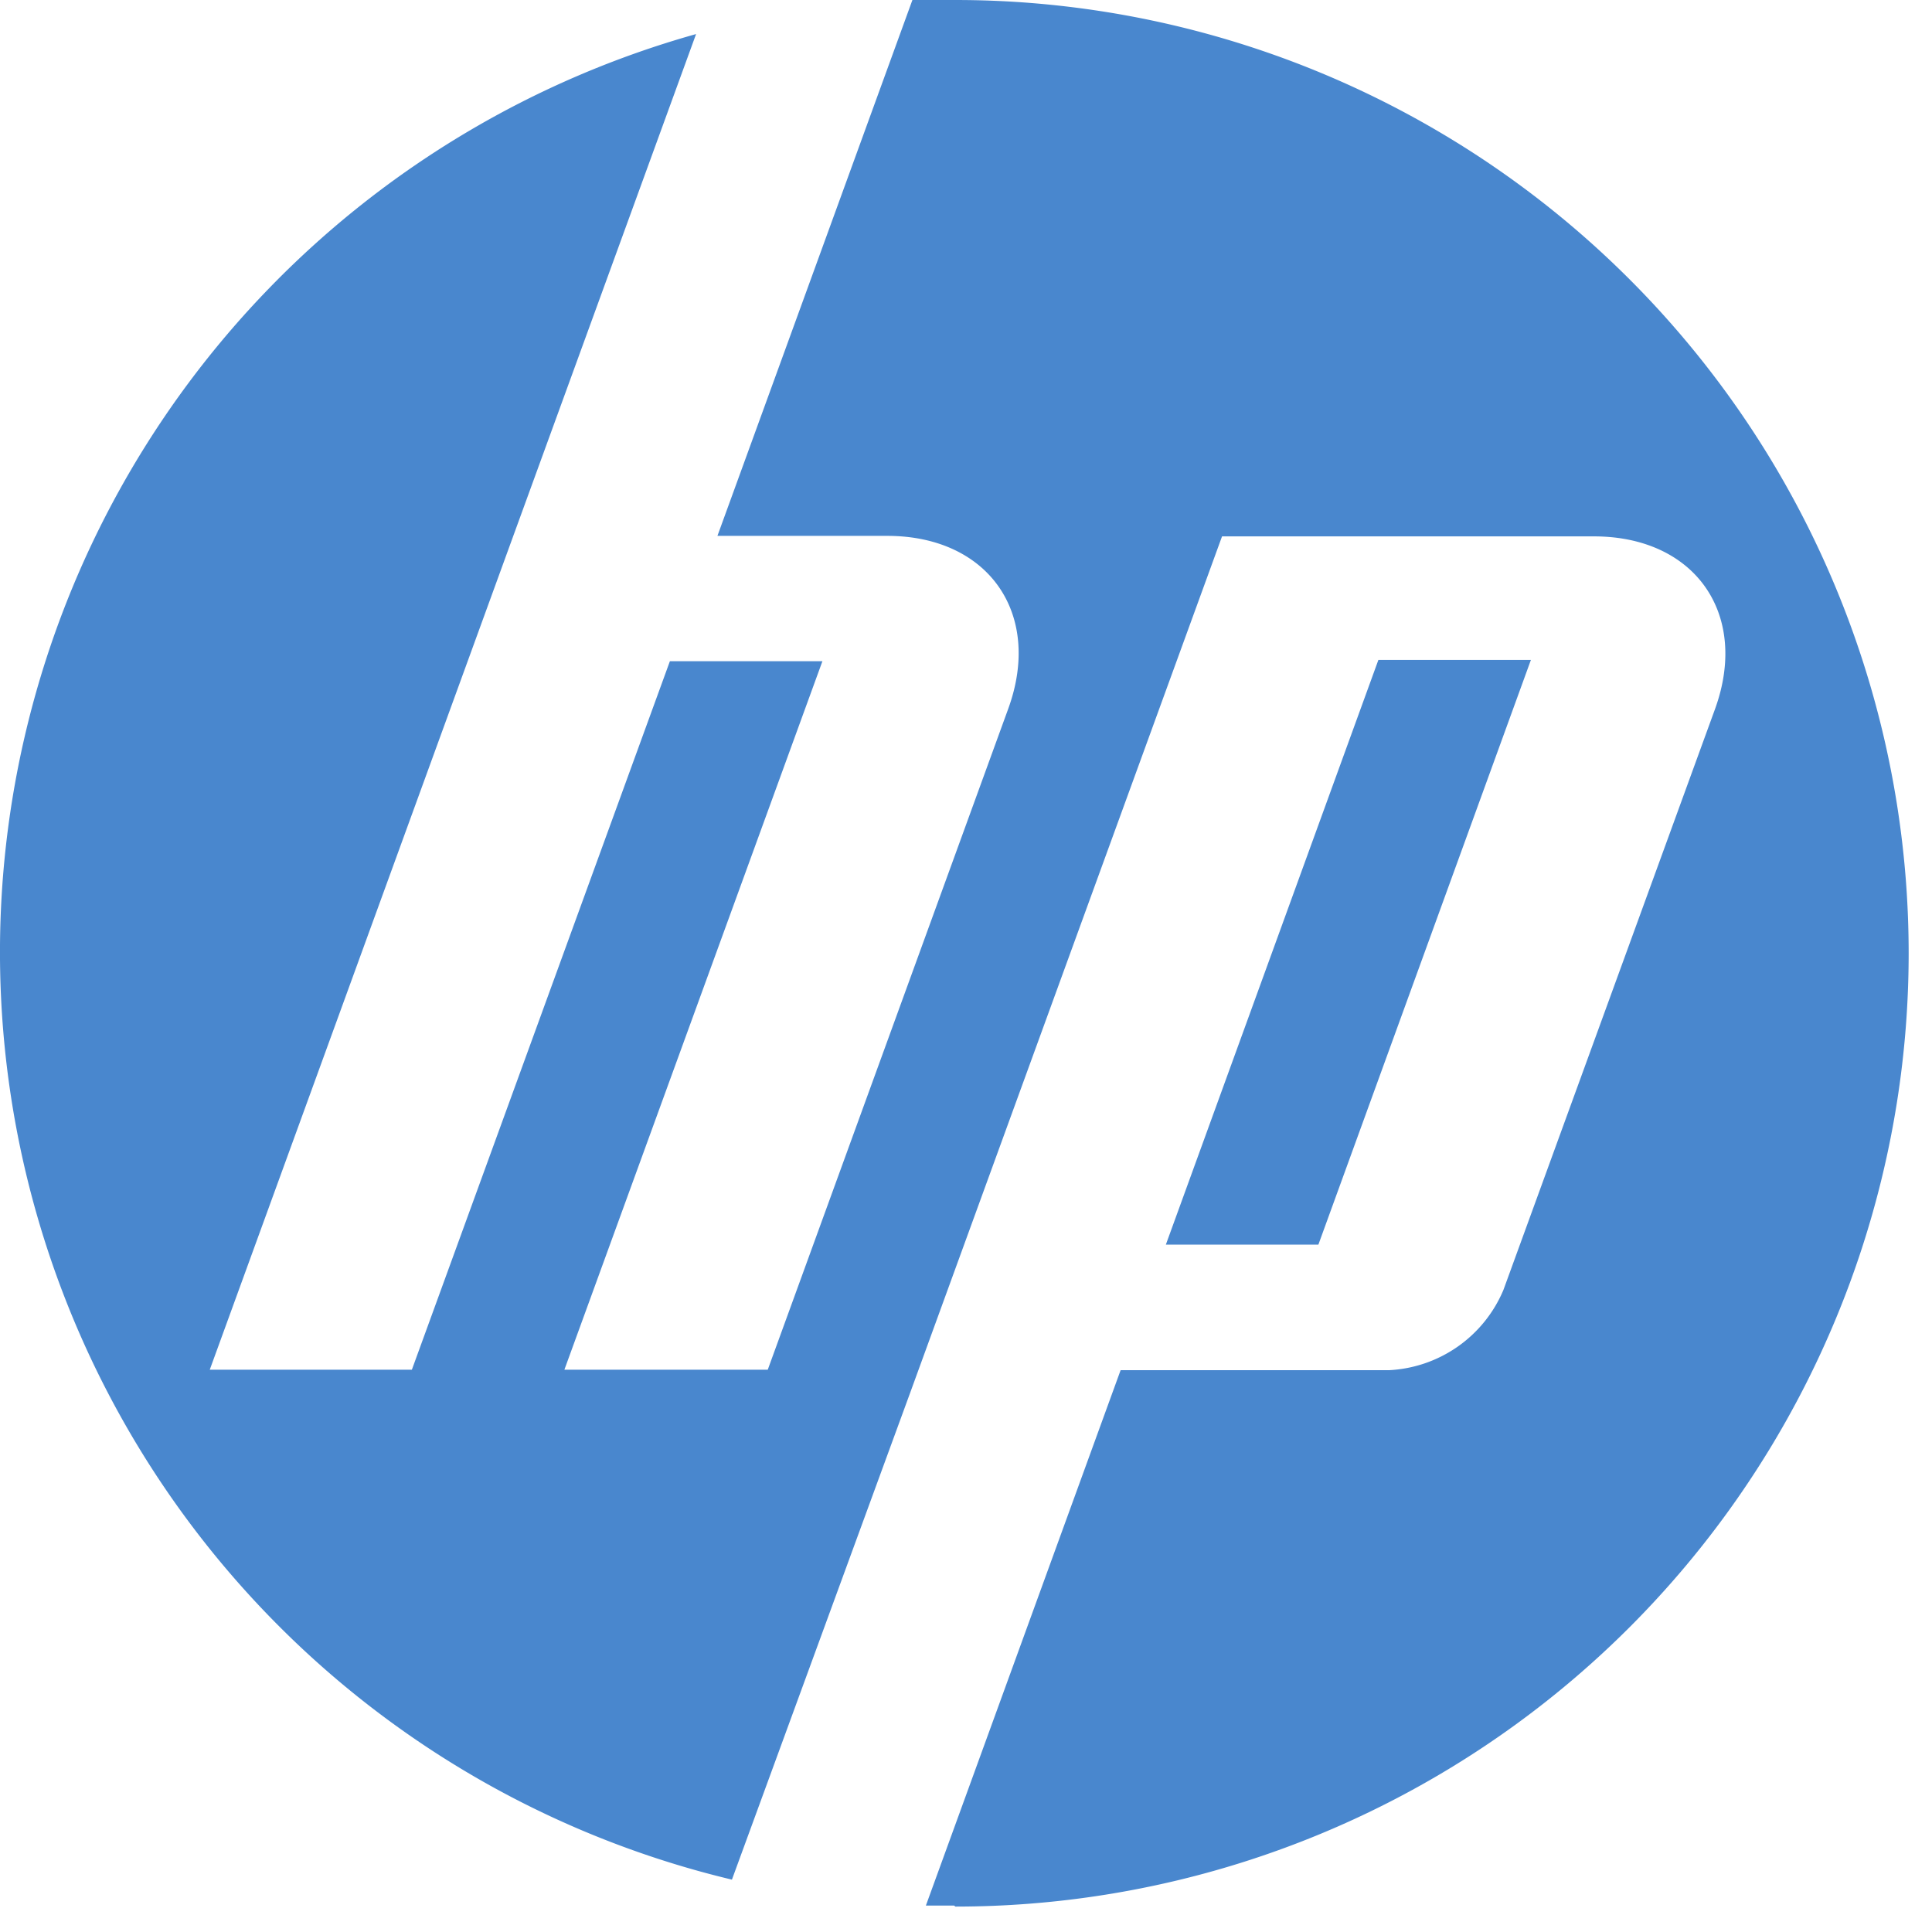
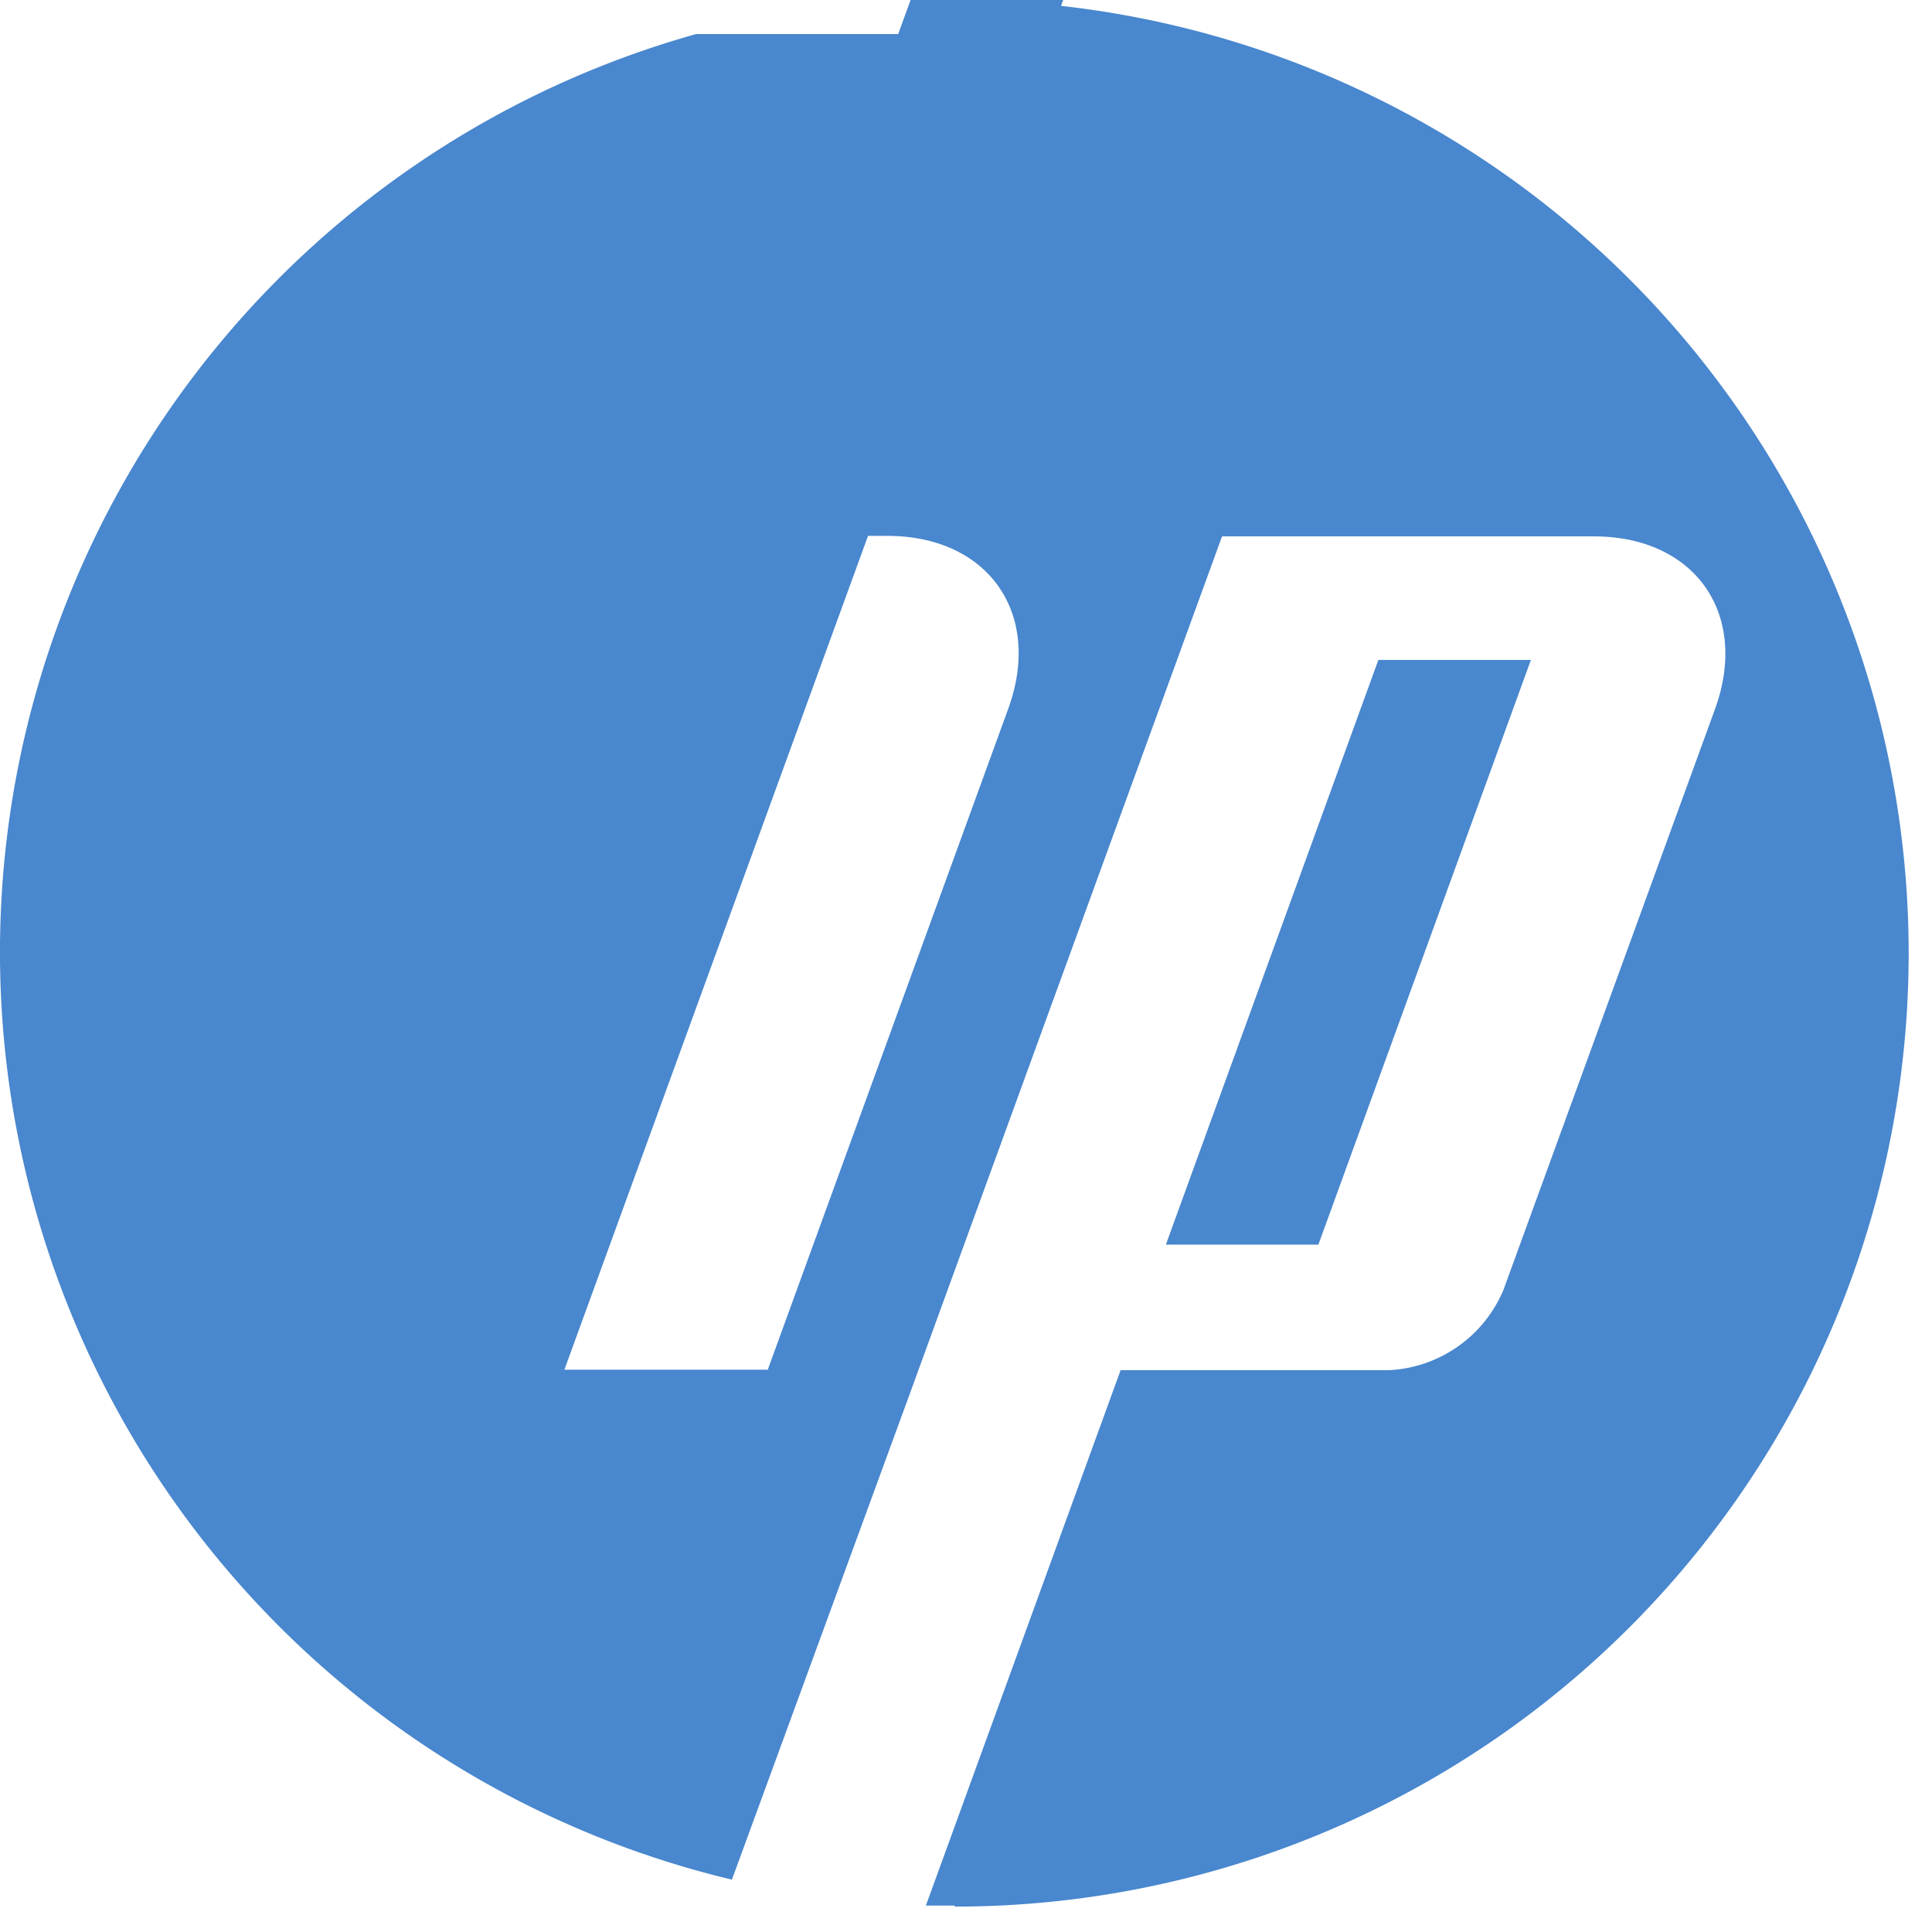
<svg xmlns="http://www.w3.org/2000/svg" width="38" height="38" fill="none">
-   <path d="M18.766 37.48h-.555l3.83-10.53h5.275a2.58 2.58 0 0 0 2.255-1.58l4.16-11.42c.68-1.87-.39-3.4-2.38-3.4h-7.315l-6.14 16.86-3.5 9.56a18.755 18.755 0 0 1-.705-36.3l-3.595 9.87-5.97 16.4h3.975l5.075-13.935h3L11.101 26.94h4l4.73-13c.68-1.87-.39-3.4-2.38-3.4h-3.34L17.946 0h.845a18.75 18.75 0 0 1 0 37.5l-.025-.02zm11.345-24.5h-3l-4.18 11.5h3l4.18-11.5z" fill="#4987CE" />
+   <path d="M18.766 37.48h-.555l3.83-10.53h5.275a2.58 2.58 0 0 0 2.255-1.58l4.16-11.42c.68-1.87-.39-3.4-2.38-3.4h-7.315l-6.14 16.86-3.5 9.56a18.755 18.755 0 0 1-.705-36.3h3.975l5.075-13.935h3L11.101 26.94h4l4.73-13c.68-1.87-.39-3.4-2.38-3.4h-3.34L17.946 0h.845a18.75 18.75 0 0 1 0 37.5l-.025-.02zm11.345-24.5h-3l-4.18 11.5h3l4.18-11.5z" fill="#4987CE" />
</svg>